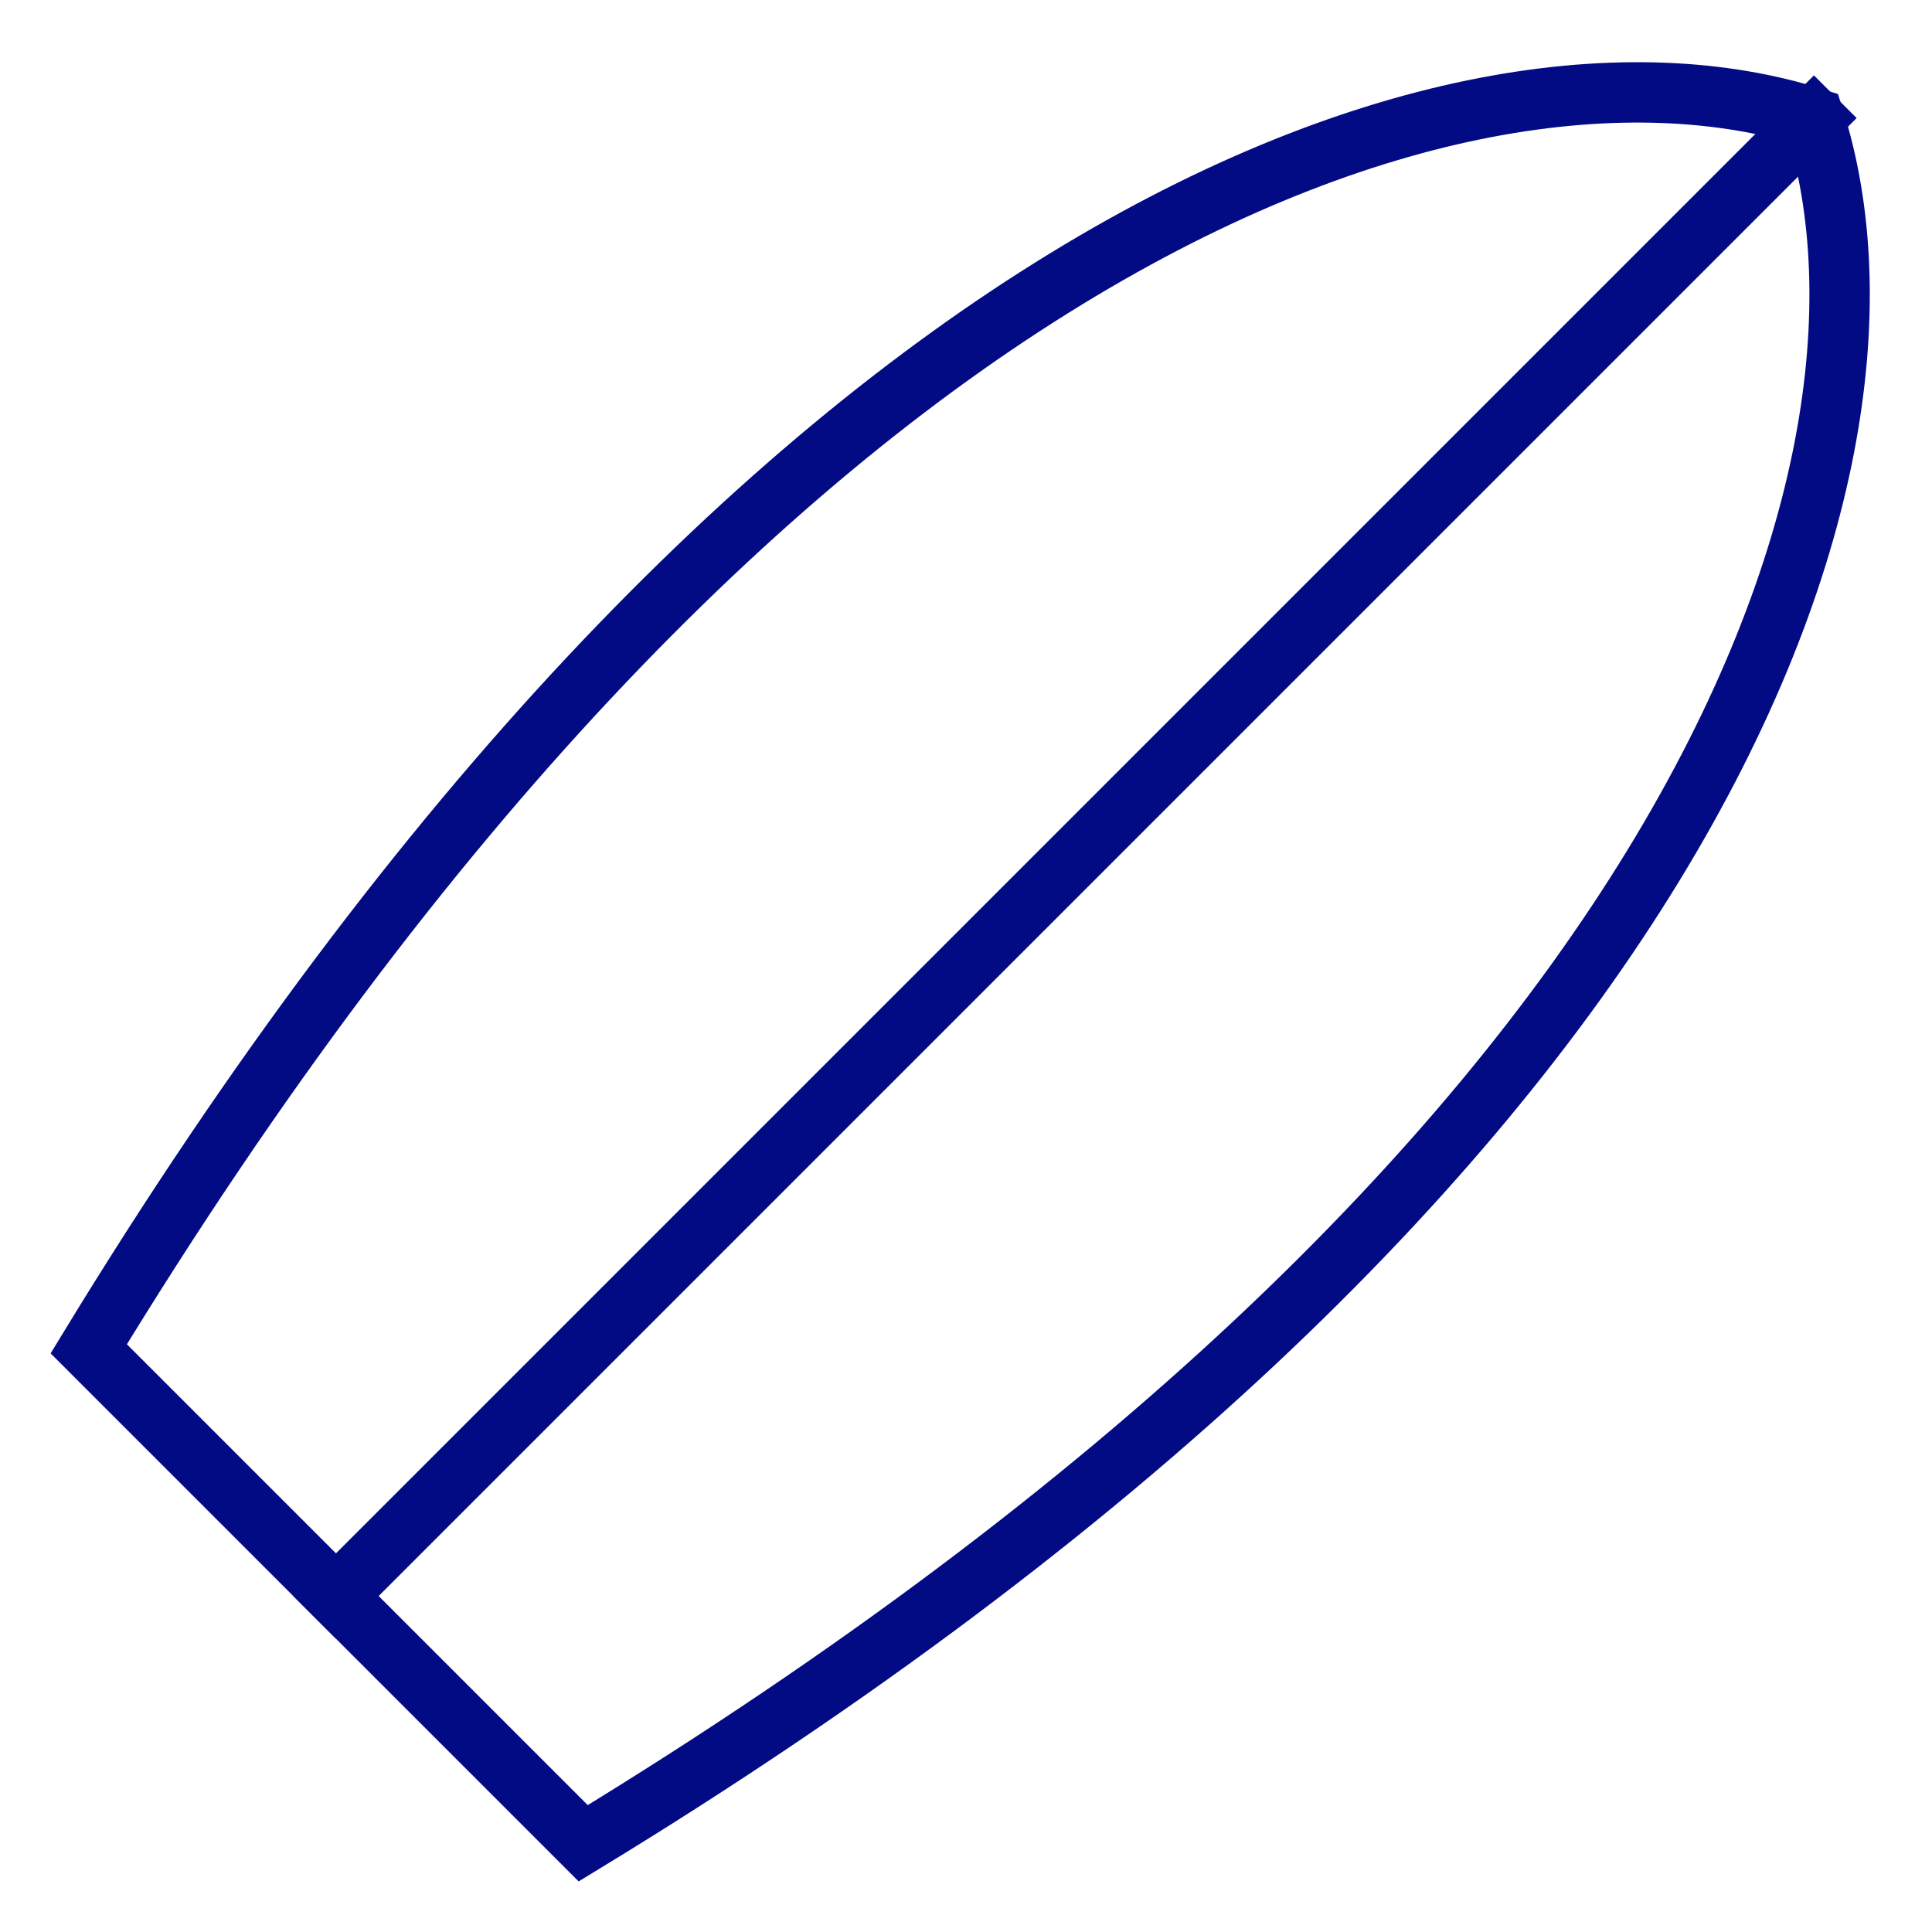
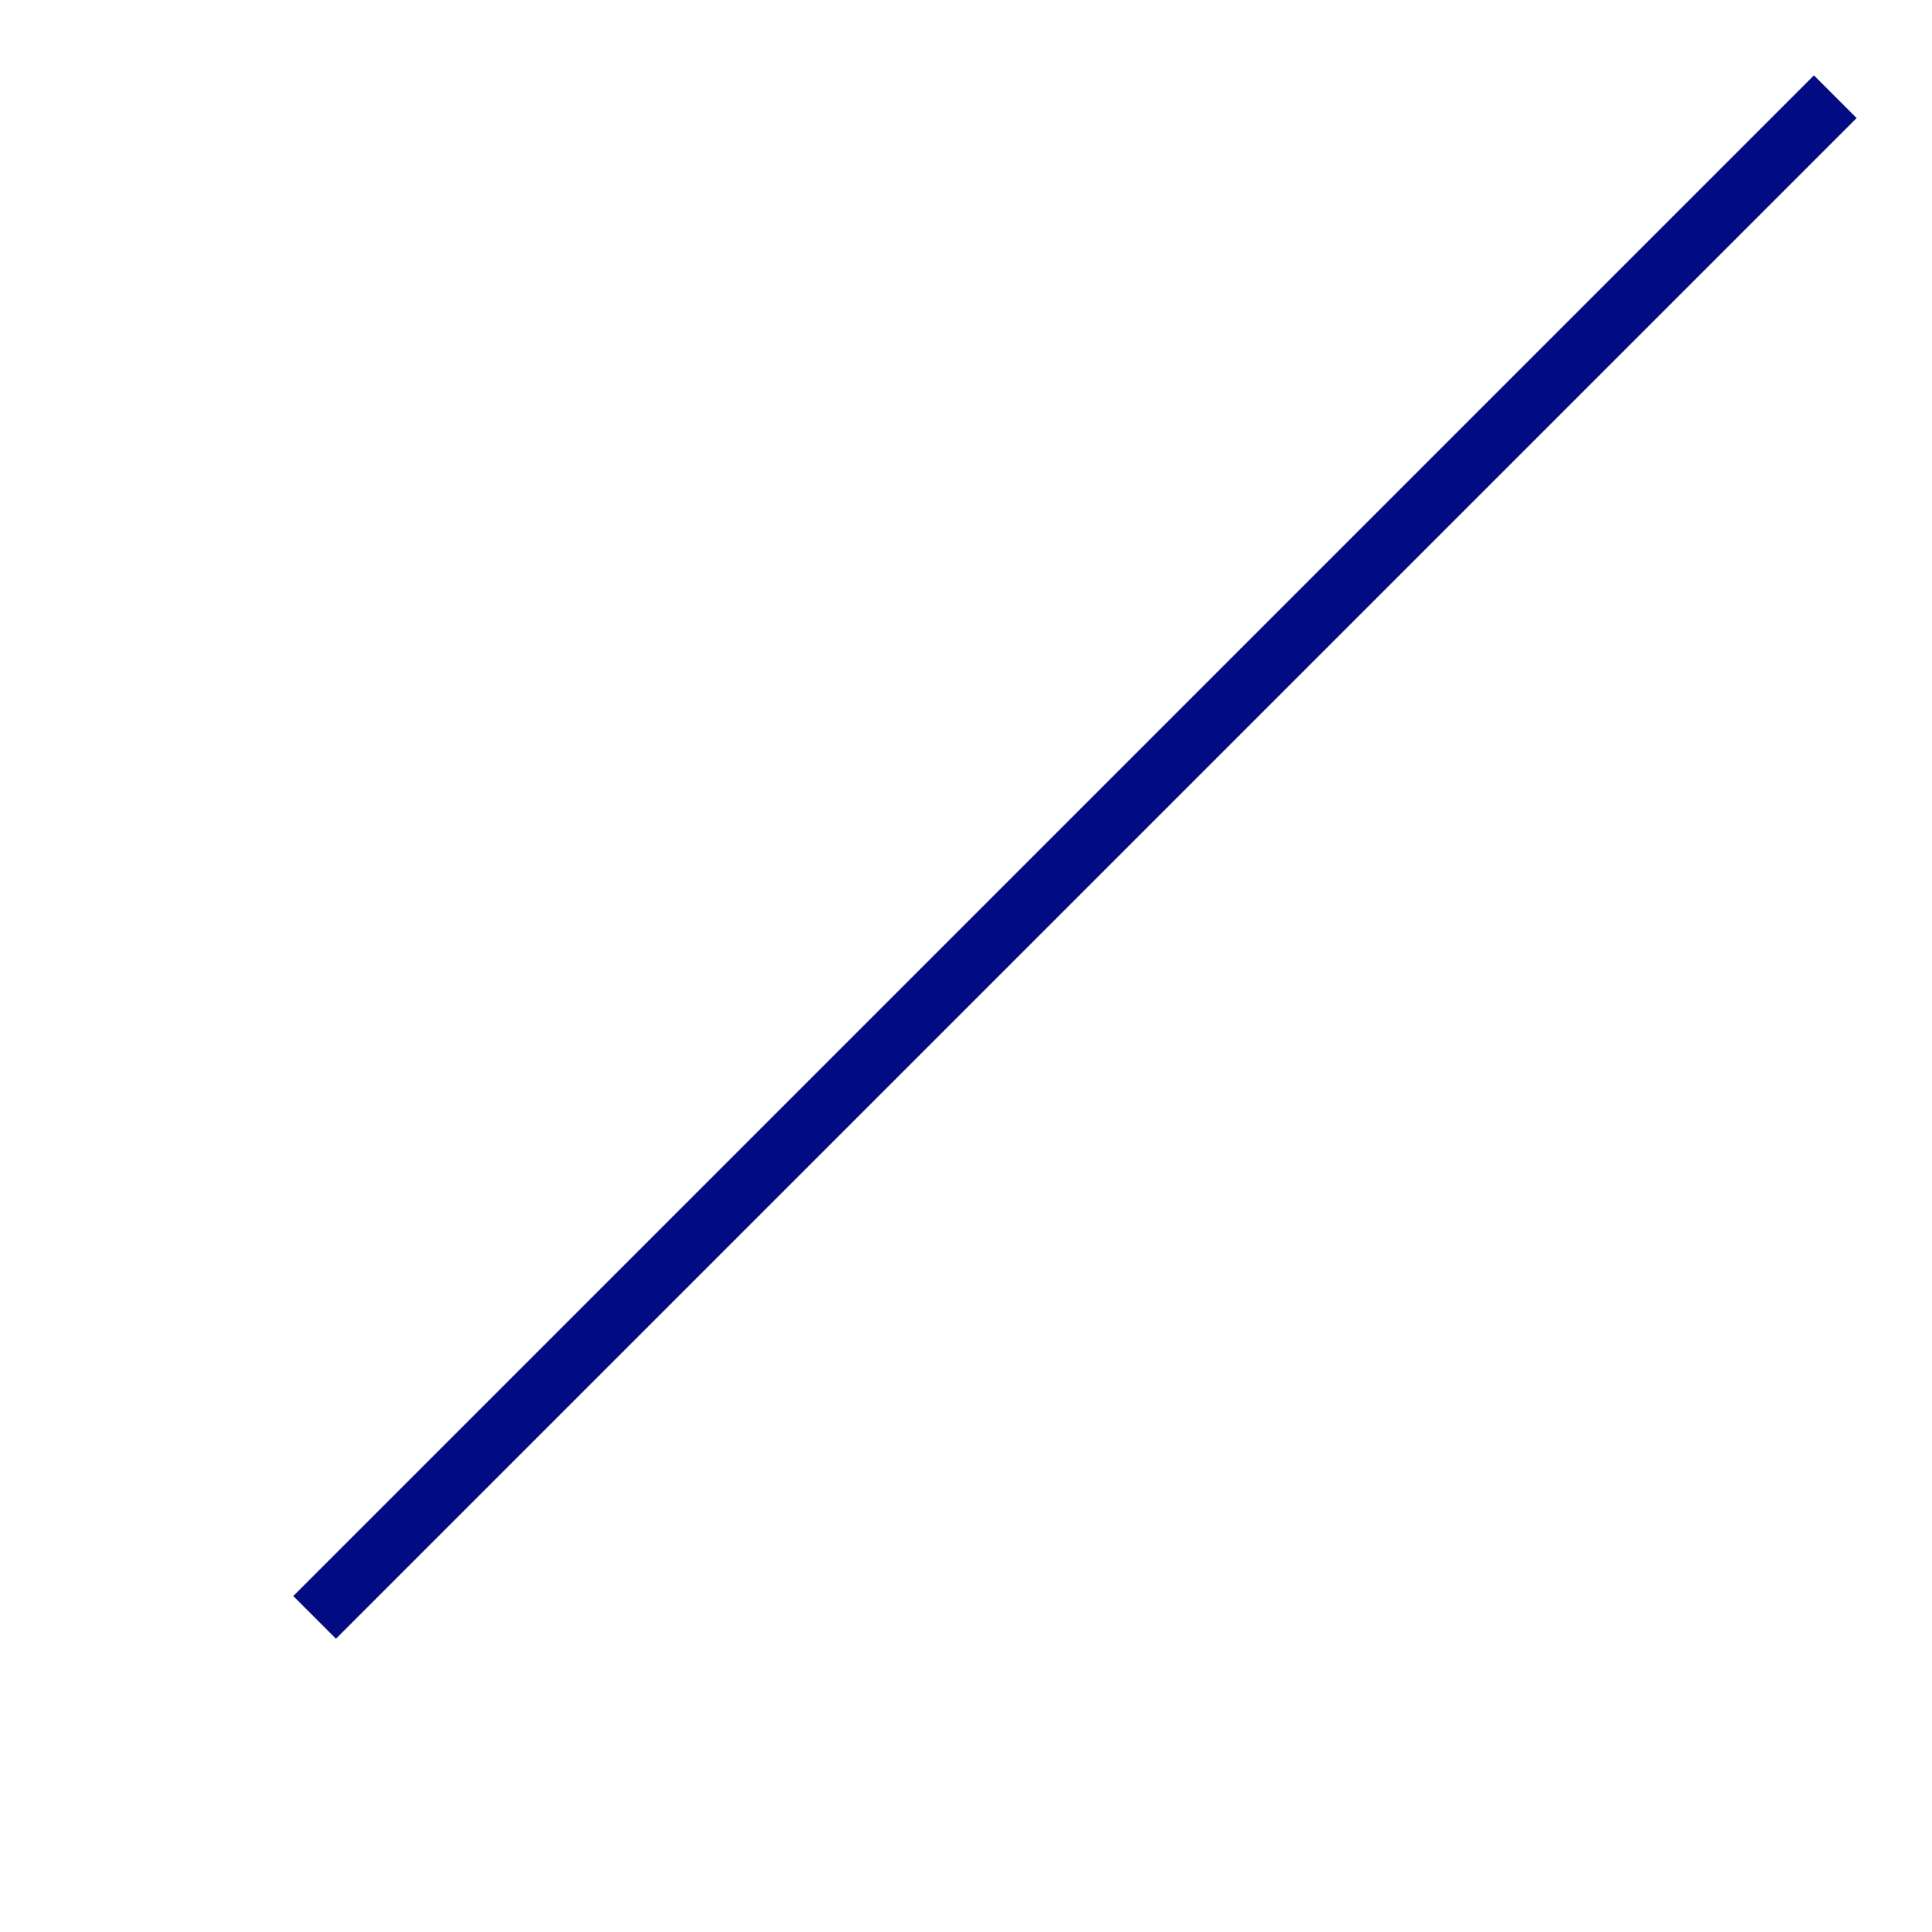
<svg xmlns="http://www.w3.org/2000/svg" viewBox="0 0 64 64" width="64" height="64">
  <title>surfboard</title>
  <g class="nc-icon-wrapper" stroke-linecap="square" stroke-linejoin="miter" stroke-width="2" fill="#020b84" stroke="#020b84">
    <line data-cap="butt" data-color="color-2" fill="none" stroke-miterlimit="10" x1="60.089" y1="3.911" x2="11.129" y2="52.871" stroke-linecap="butt" />
-     <path fill="none" stroke="#020b84" stroke-miterlimit="10" d="M60.089,3.911 C48.077,0.089,25.052,8.372,2.94,44.681c2.662,2.662,5.489,5.489,8.19,8.19 s5.527,5.527,8.19,8.19C55.628,38.948,63.911,15.923,60.089,3.911z" />
  </g>
</svg>